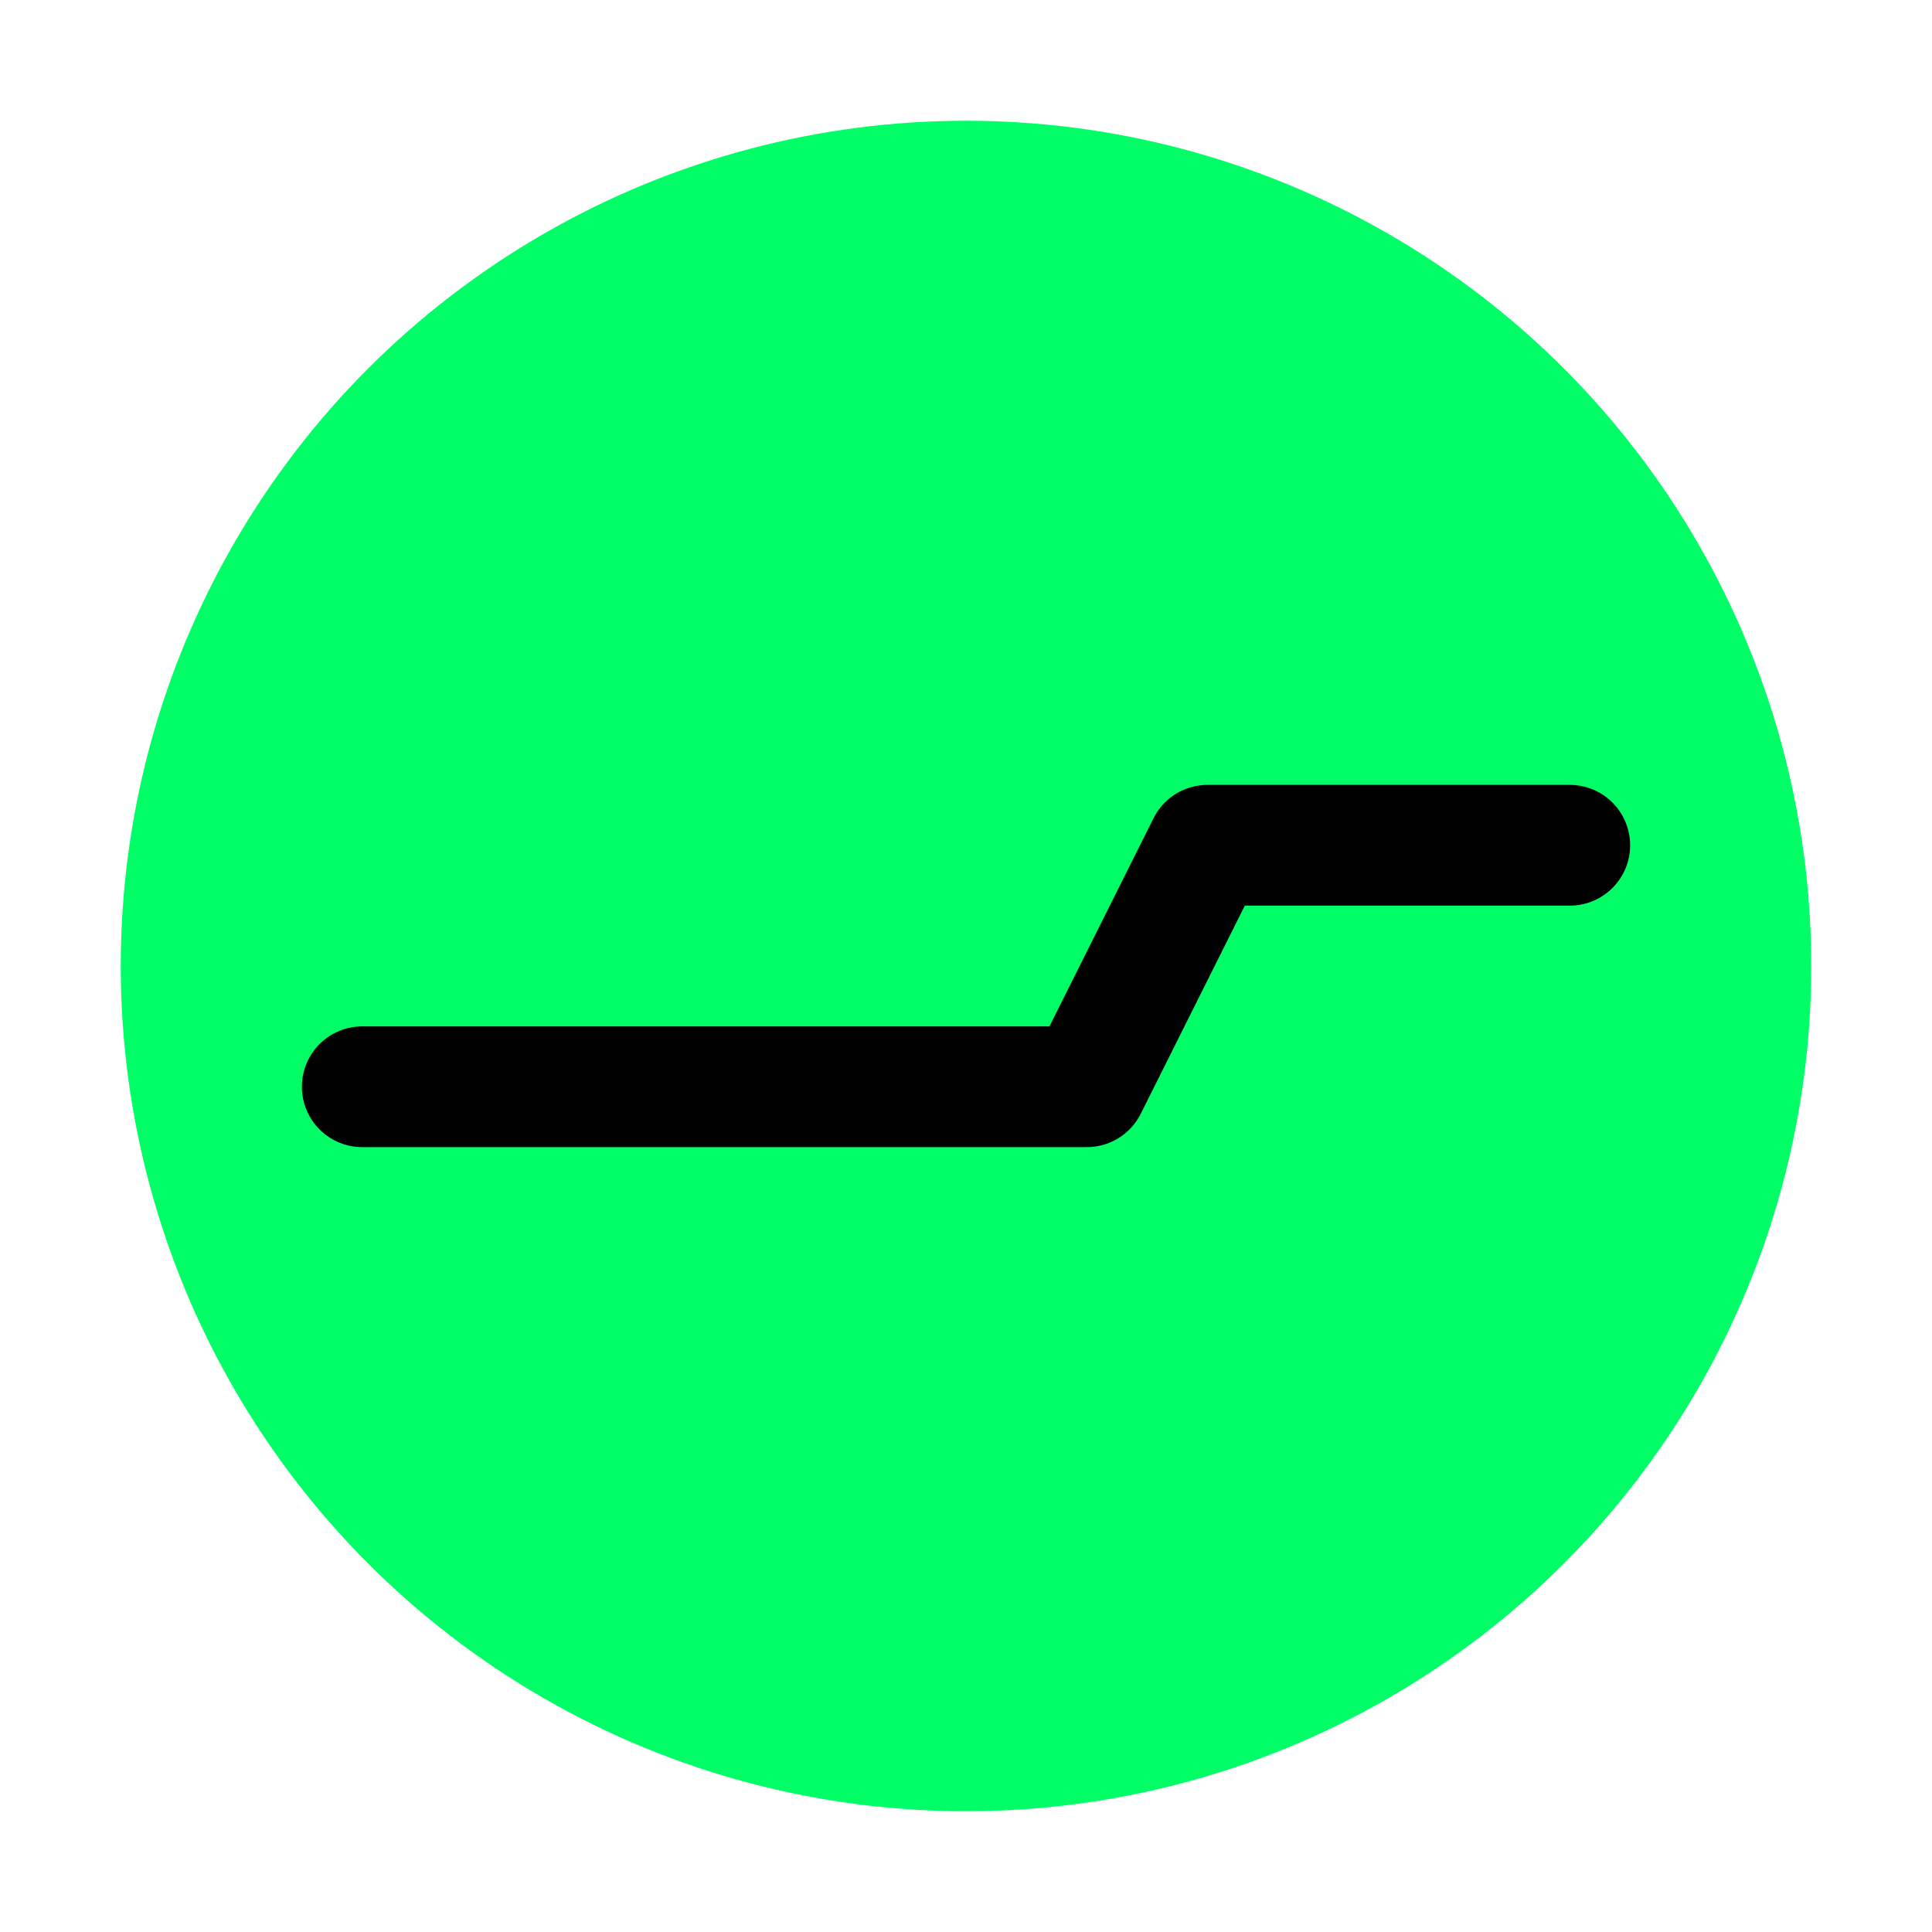
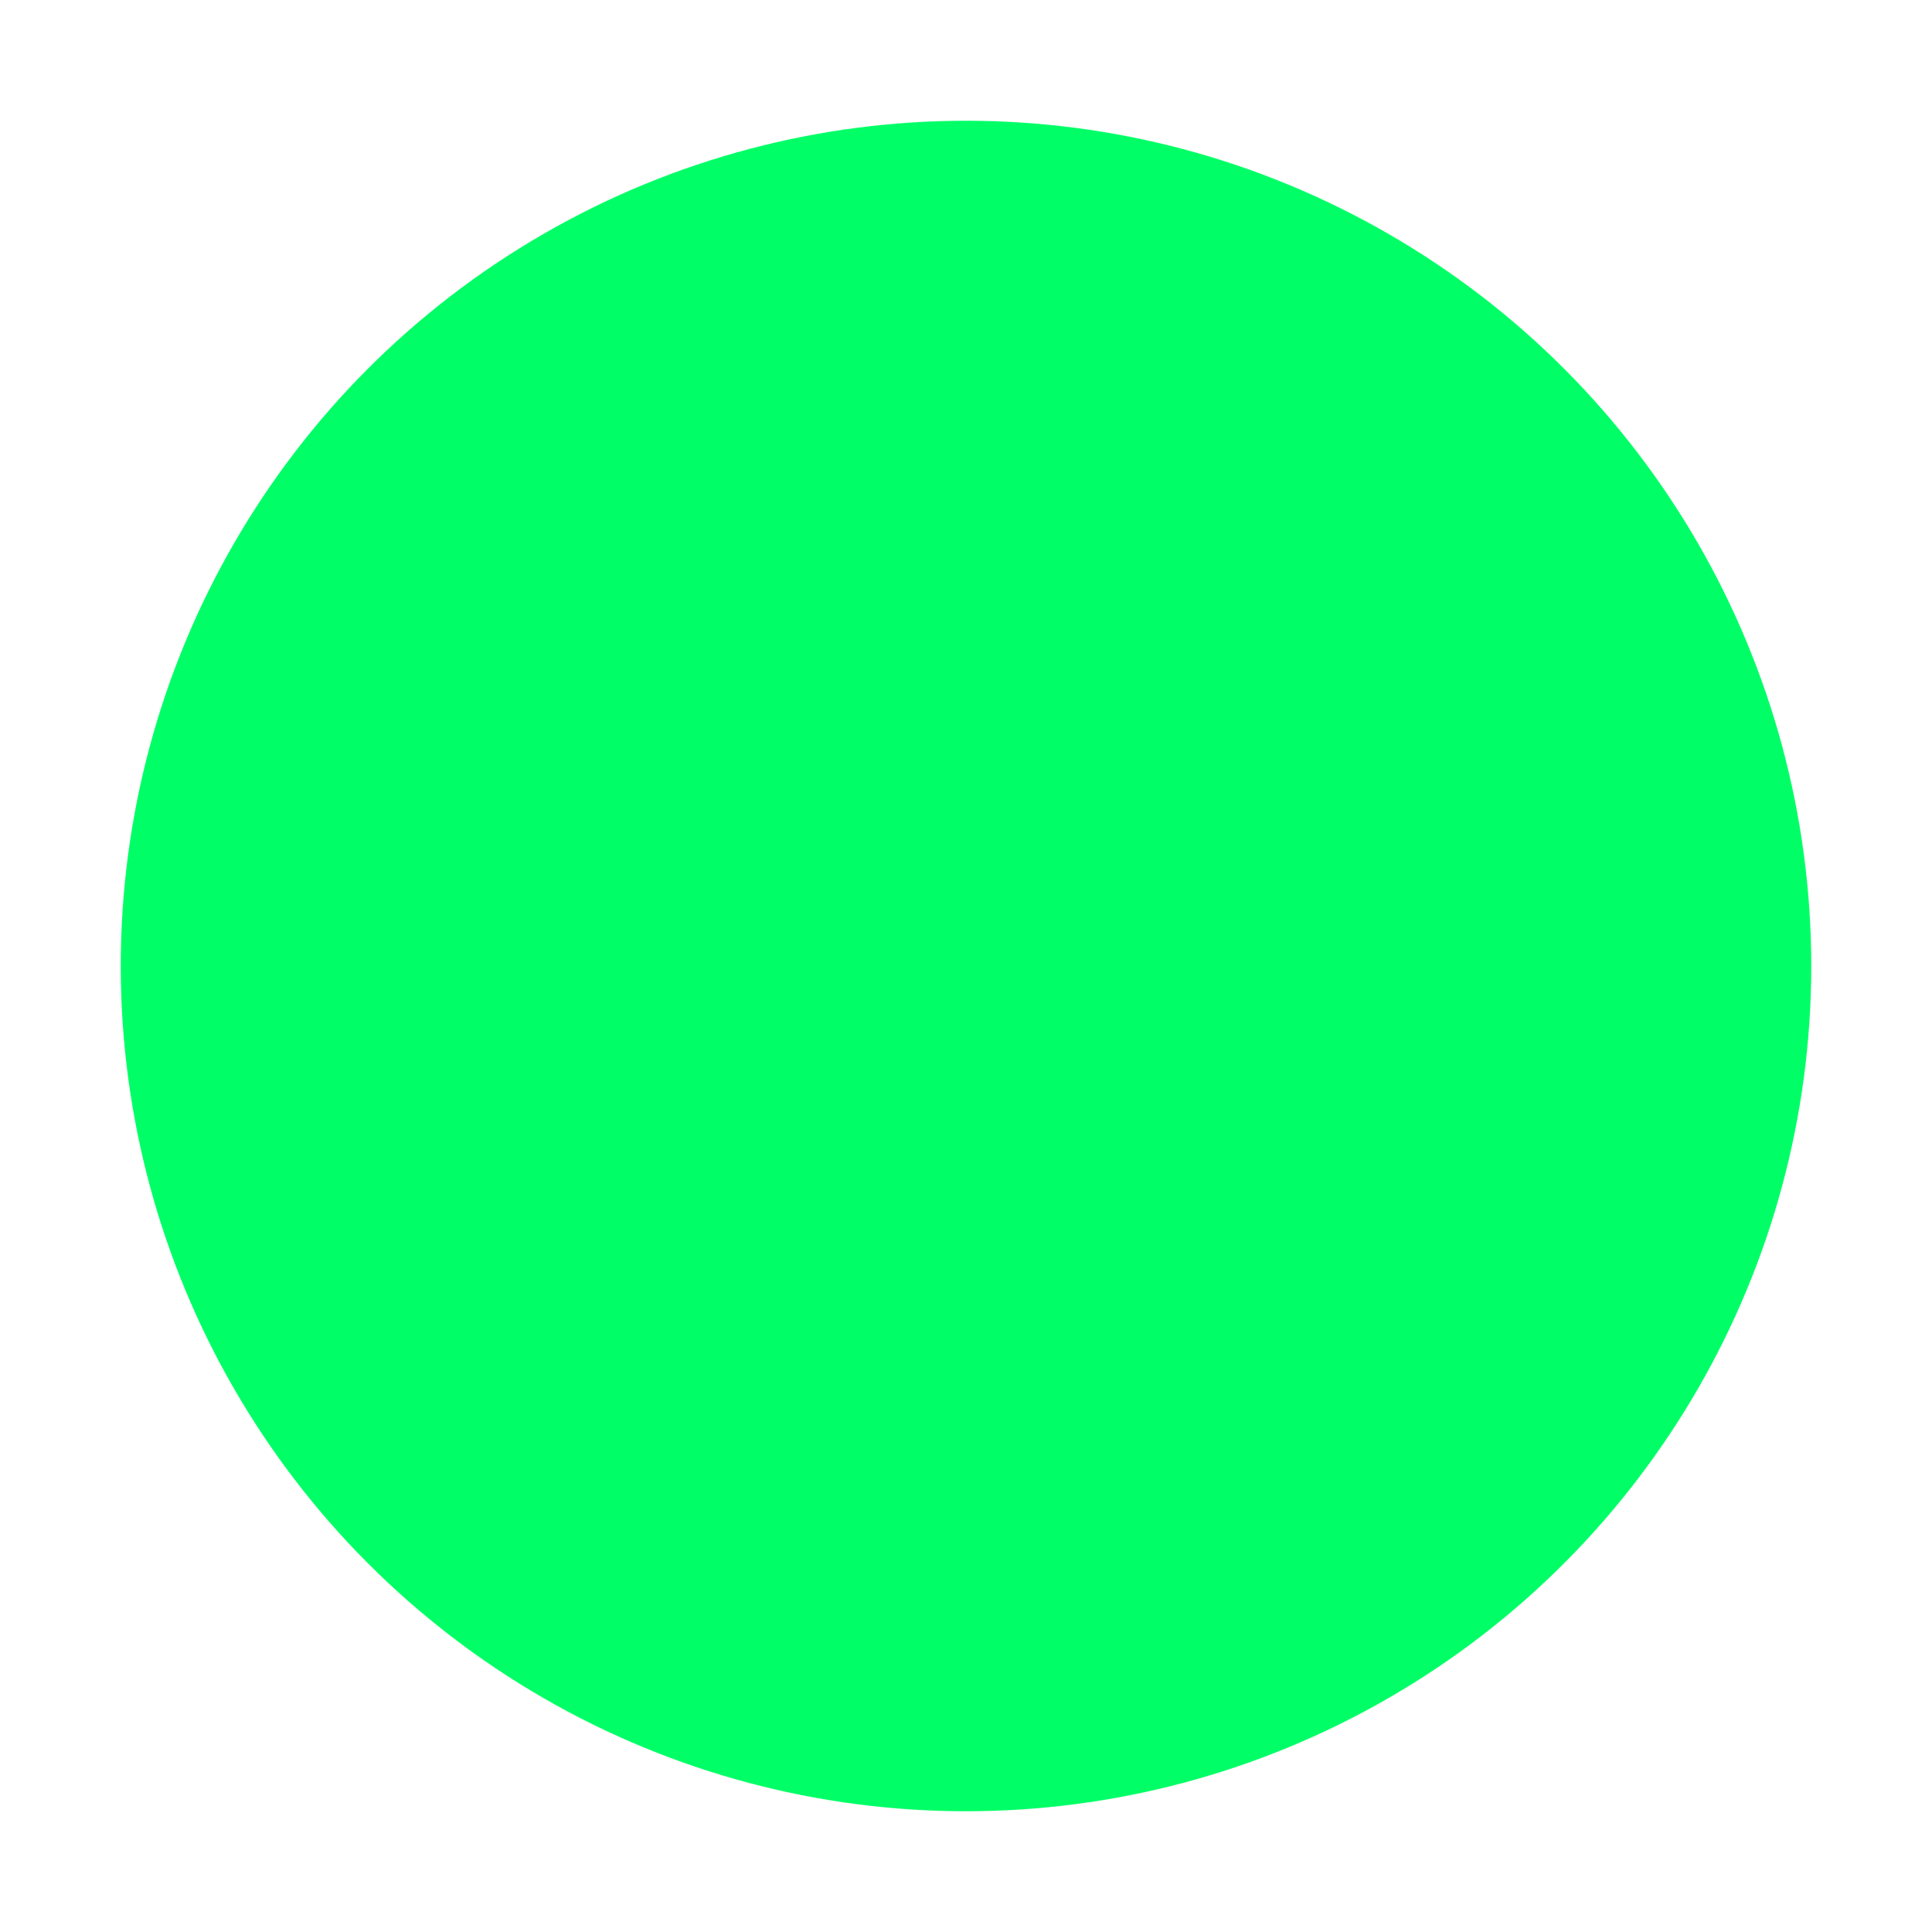
<svg xmlns="http://www.w3.org/2000/svg" viewBox="0 0 64 64">
  <circle cx="32" cy="32" r="28" fill="#00FF66" />
-   <path d="M12 36h24l4-8h12" stroke="#000" stroke-width="4" fill="none" stroke-linecap="round" stroke-linejoin="round" />
</svg>